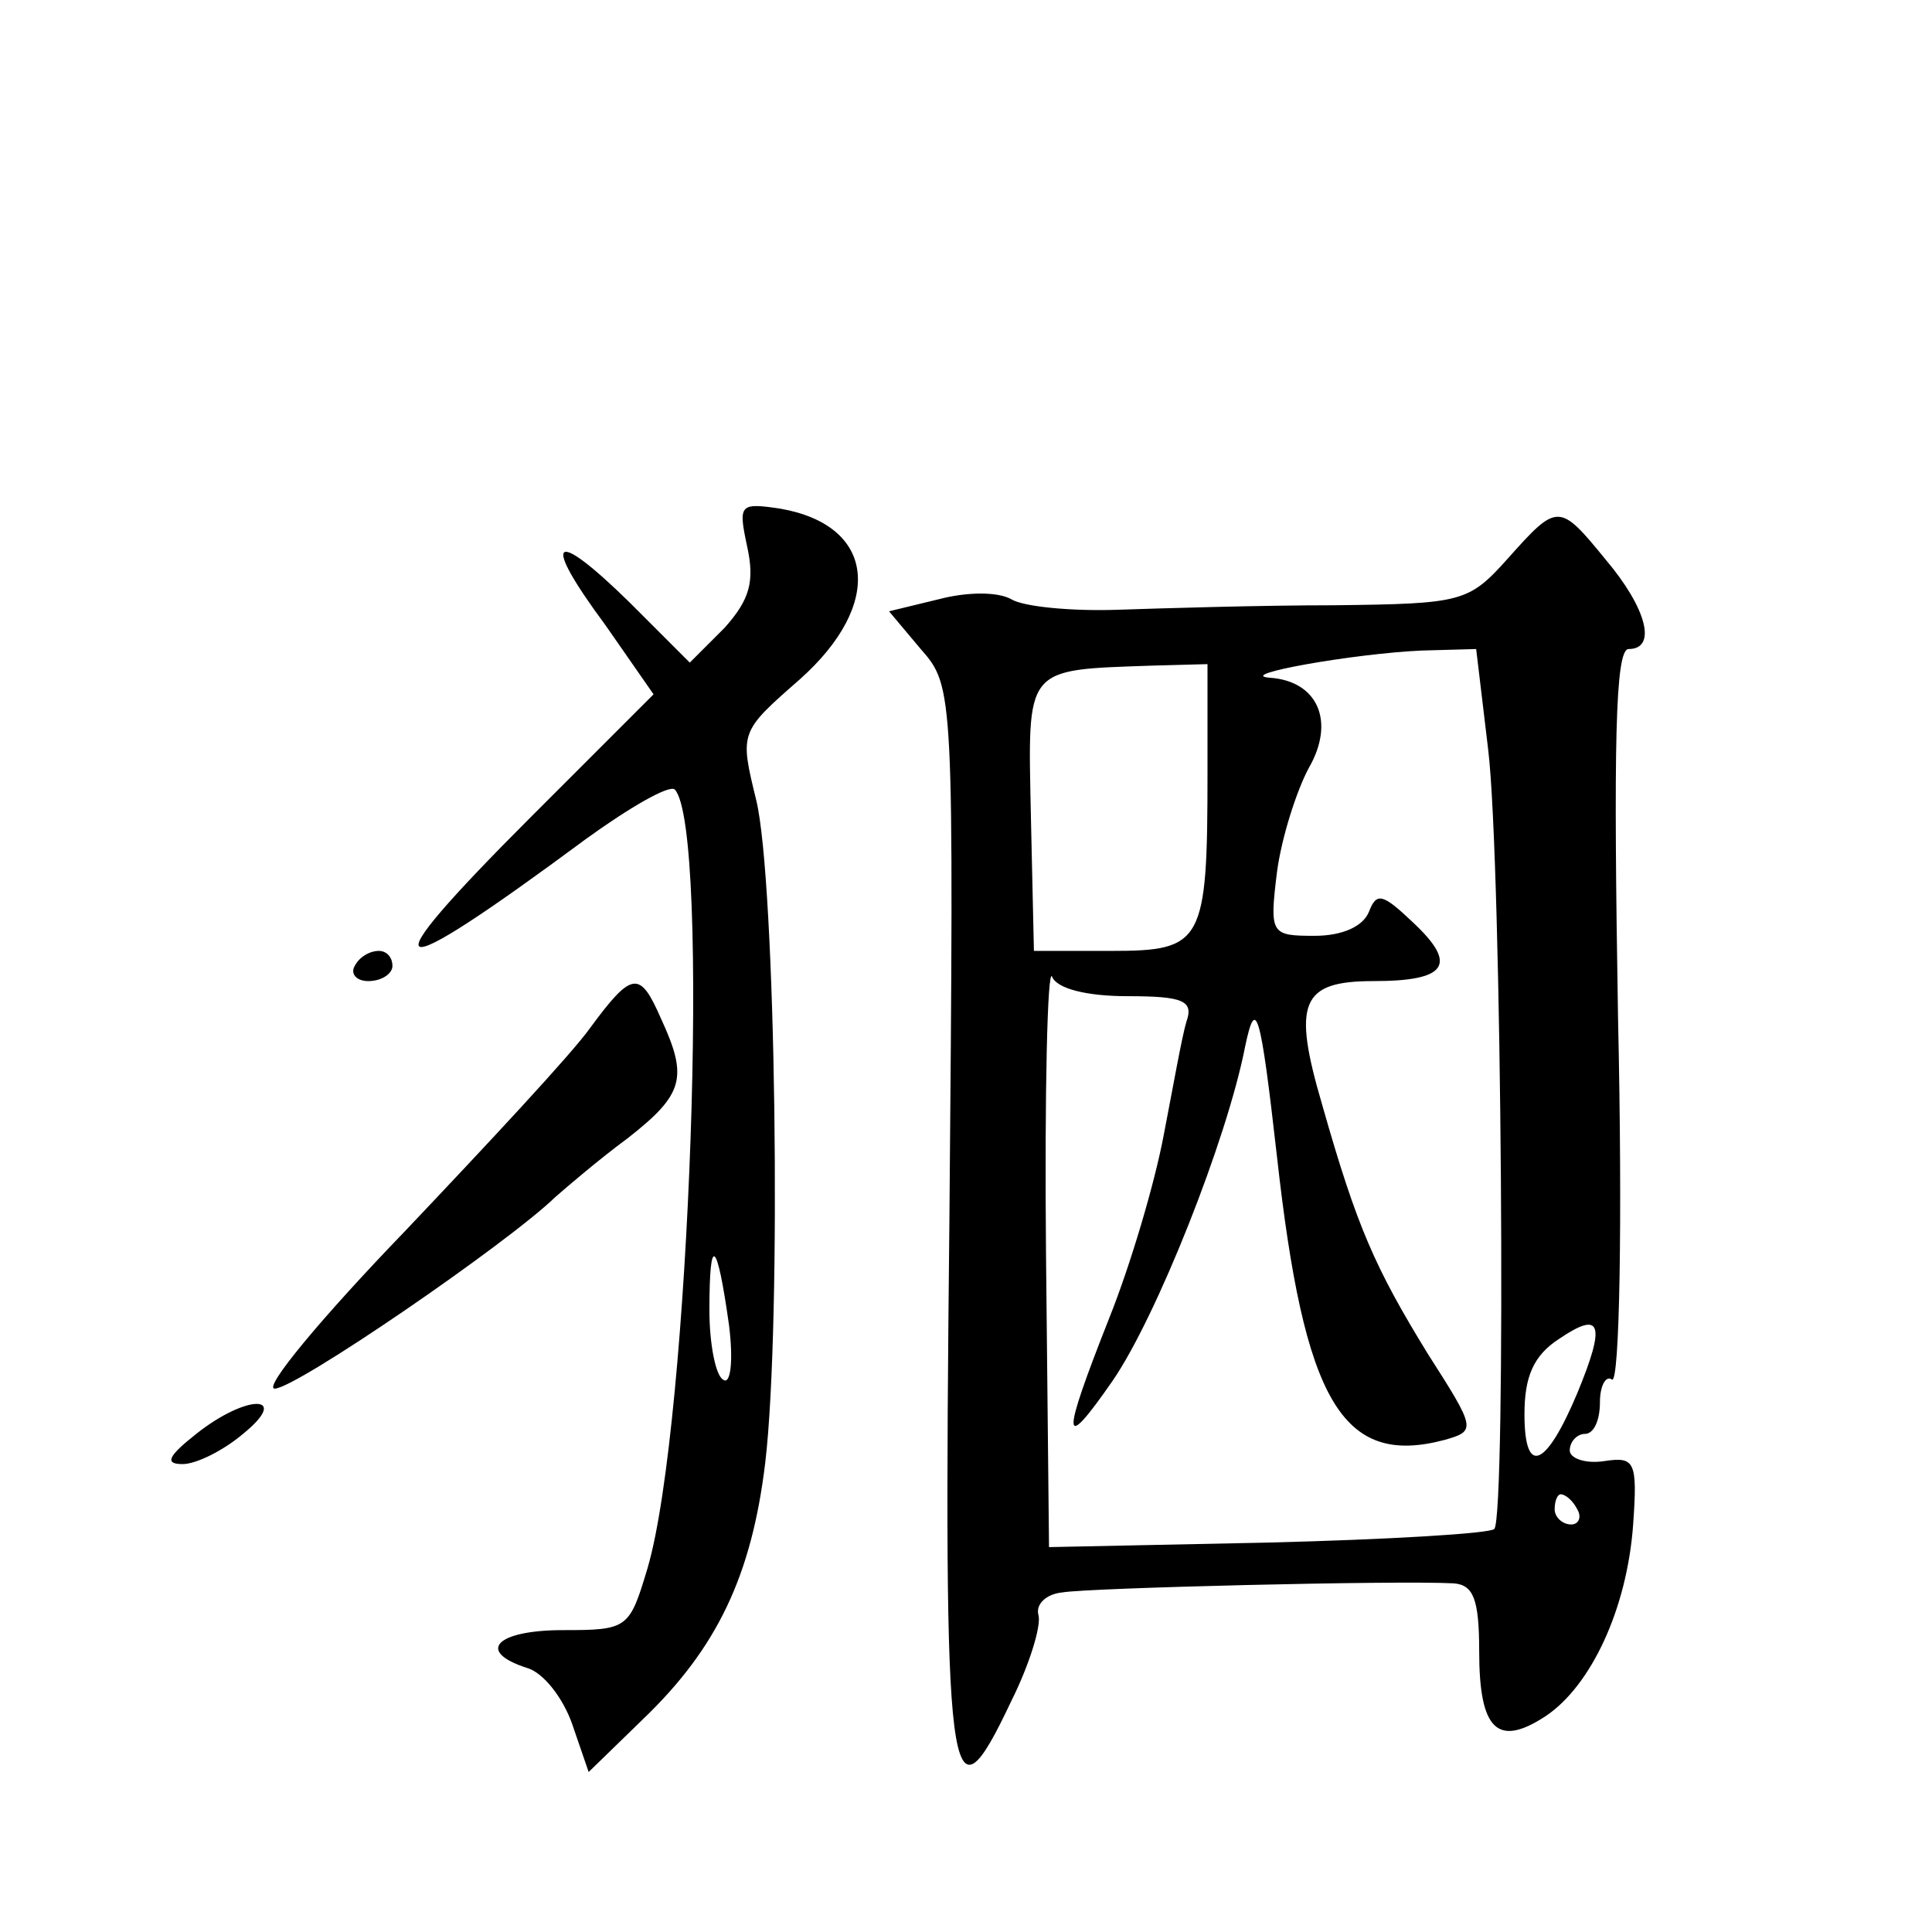
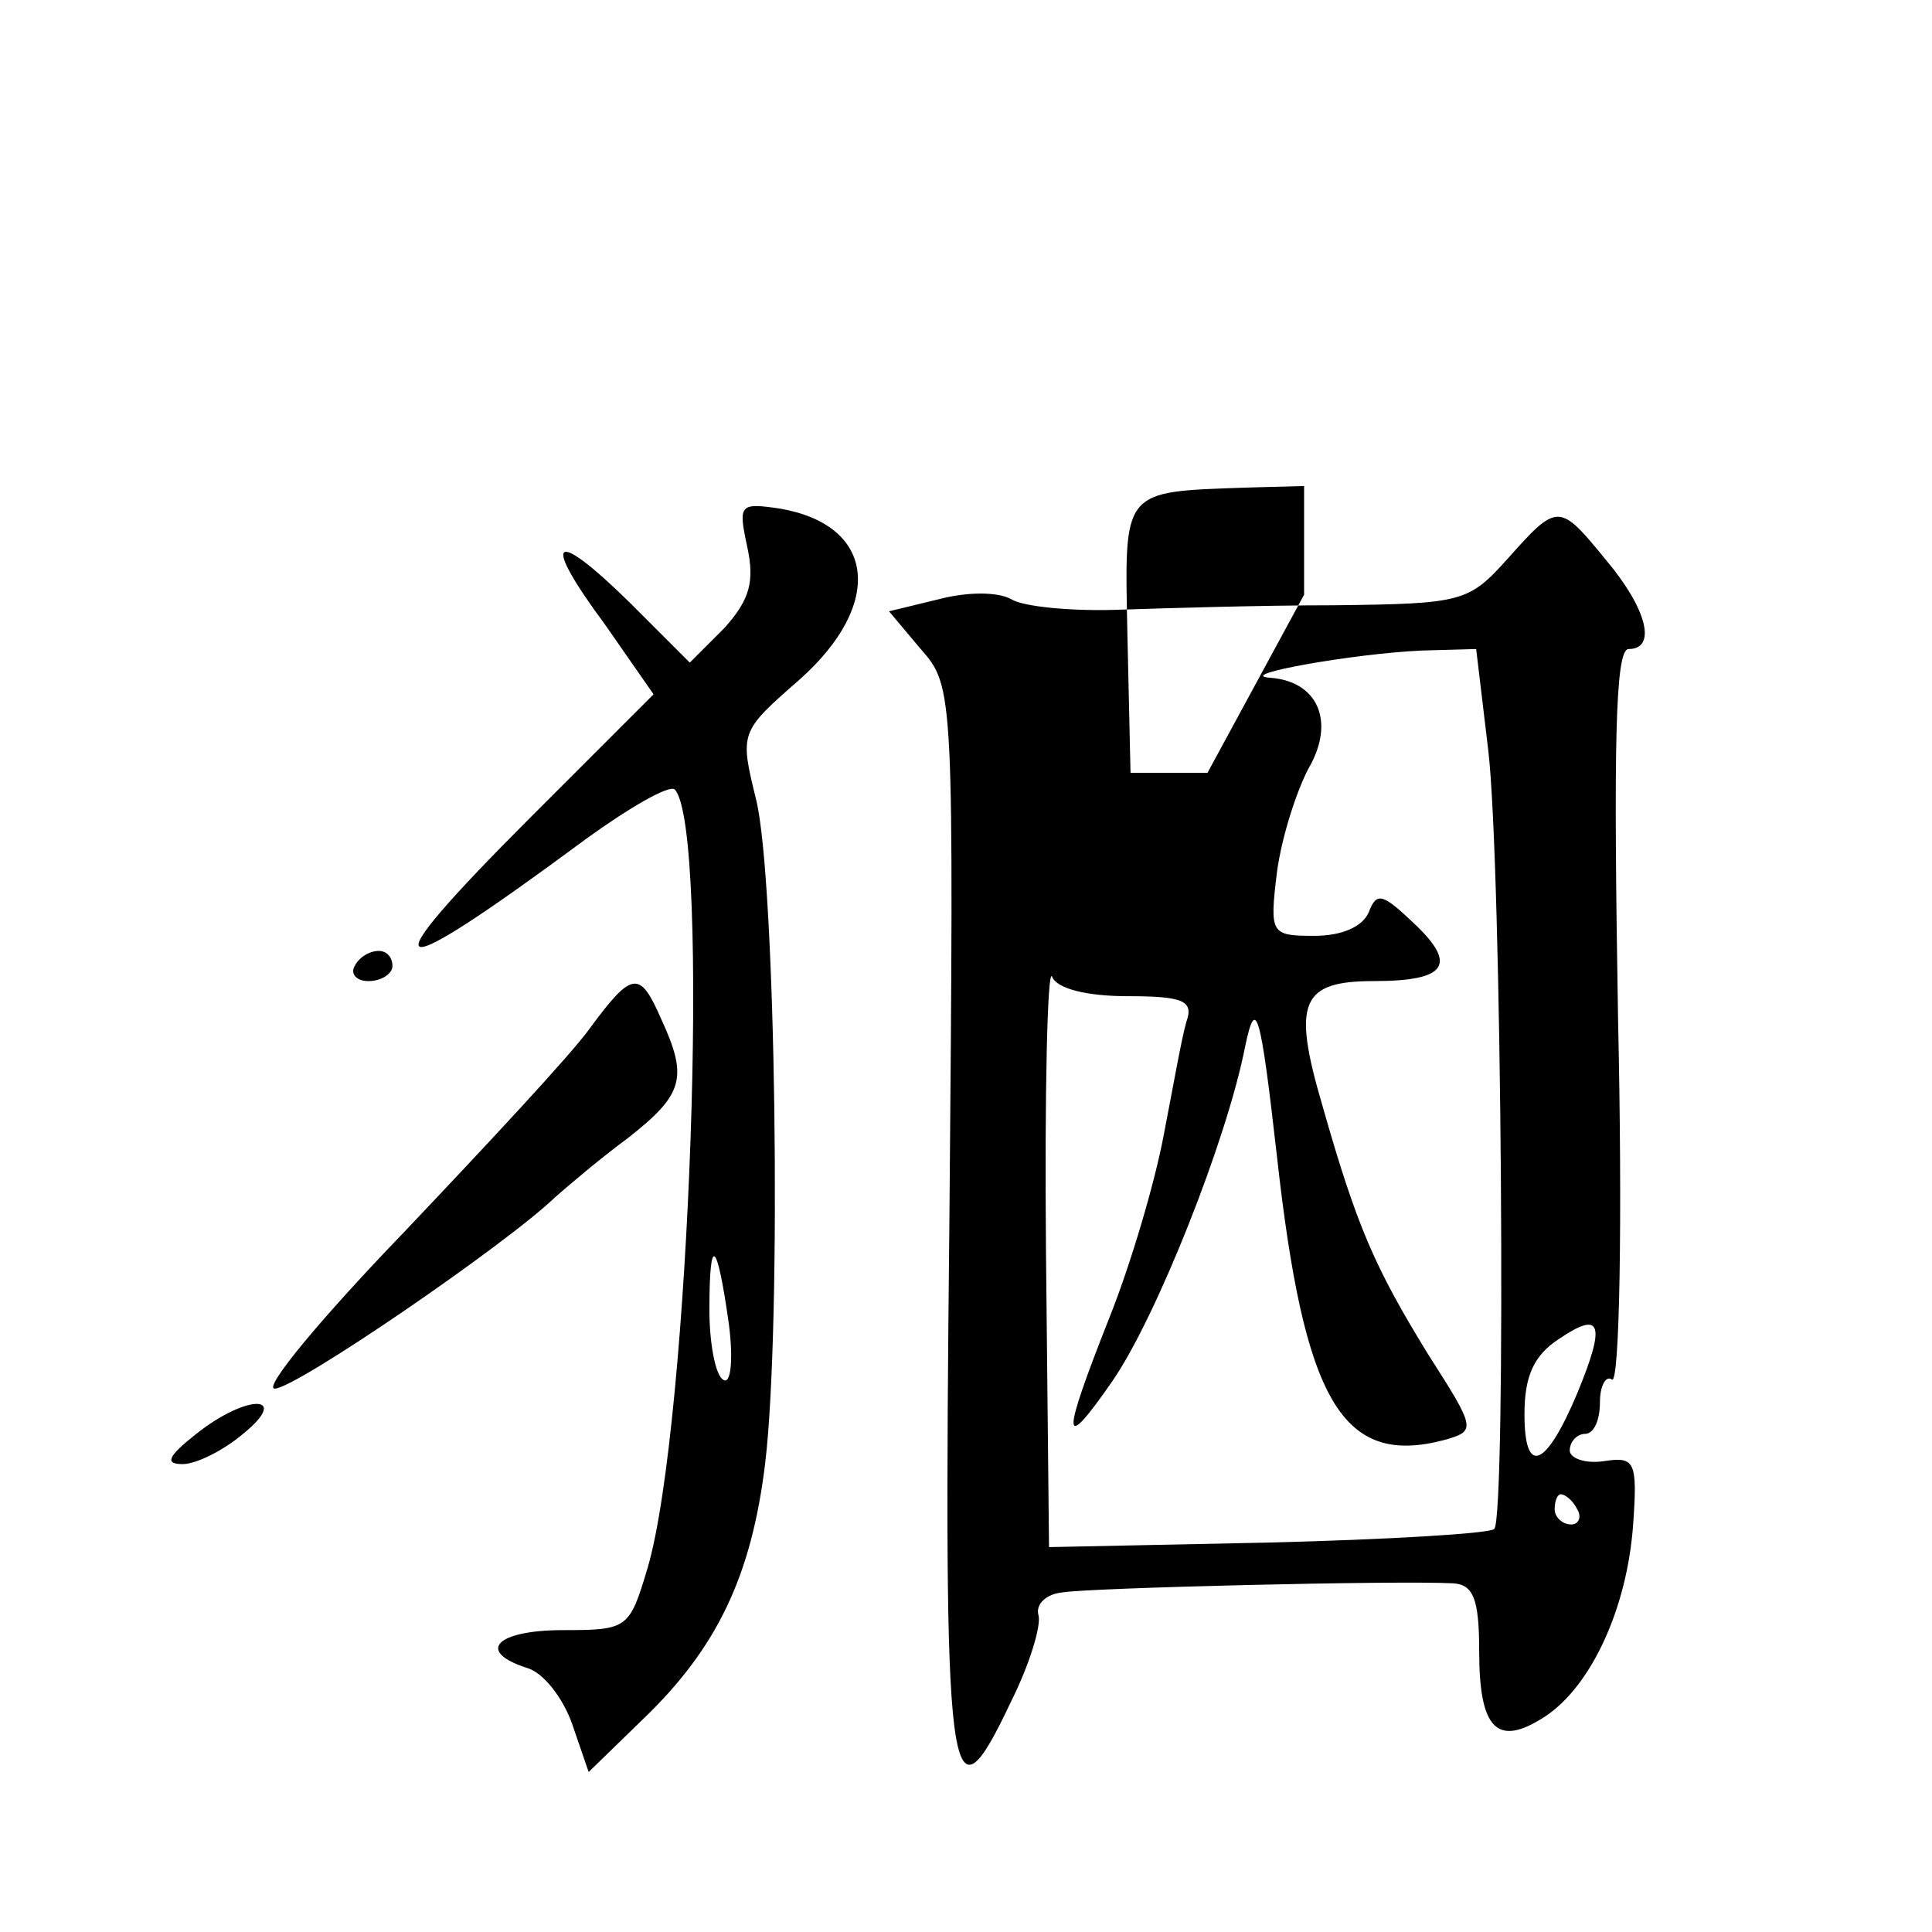
<svg xmlns="http://www.w3.org/2000/svg" version="1.0" width="128pt" height="128pt" viewBox="0 0 128 128" preserveAspectRatio="xMidYMid meet">
  <g transform="translate(0,128) scale(0.1,-0.1)" fill="#0" stroke="none">
-     <path d="M495 918 c5 -23 2 -35 -15 -54 l-23 -23 -40 40 c-51 50 -59 43 -16 -15 l32 -46 -81 -81 c-110 -110 -99 -115 36 -15 29 21 55 36 59 33 24 -25 10 -421 -18 -516 -12 -40 -13 -41 -56 -41 -44 0 -58 -14 -24 -25 11 -3 24 -20 30 -37 l11 -32 36 35 c49 47 72 95 81 170 11 93 7 386 -6 439 -11 45 -11 45 29 80 56 50 50 102 -13 113 -27 4 -28 3 -22 -25z m-12 -516 c3 -24 1 -40 -4 -36 -5 3 -9 24 -9 46 0 51 5 47 13 -10z M999 910 c-26 -29 -30 -30 -115 -31 -49 0 -114 -2 -144 -3 -30 -1 -62 2 -70 7 -9 5 -29 5 -48 0 l-33 -8 21 -25 c22 -25 22 -27 19 -379 -4 -379 -1 -407 41 -318 12 24 20 50 18 57 -2 7 5 14 16 15 17 3 221 8 259 6 13 -1 17 -10 17 -45 0 -52 12 -64 44 -43 30 20 54 71 58 127 3 42 1 45 -19 42 -13 -2 -23 2 -23 7 0 6 5 11 10 11 6 0 10 9 10 21 0 11 4 18 8 15 5 -3 7 105 4 239 -3 180 -2 245 7 245 19 0 12 27 -15 59 -31 38 -32 38 -65 1z m-13 -127 c9 -75 12 -508 4 -516 -3 -3 -70 -7 -150 -9 l-145 -3 -2 195 c-1 107 1 189 4 183 3 -8 23 -13 50 -13 37 0 44 -3 39 -17 -3 -10 -9 -44 -15 -75 -6 -32 -22 -86 -36 -121 -32 -81 -32 -91 2 -42 29 42 76 160 88 222 7 33 10 24 21 -73 18 -162 43 -206 111 -188 21 6 21 7 -11 57 -35 57 -47 84 -70 165 -20 68 -14 82 34 82 49 0 56 11 26 39 -20 19 -24 20 -29 7 -4 -10 -18 -16 -36 -16 -29 0 -30 1 -25 42 3 23 13 54 21 69 18 31 6 58 -26 60 -23 2 56 16 101 18 l36 1 8 -67z m-186 -15 c0 -113 -3 -118 -64 -118 l-51 0 -2 89 c-2 100 -5 97 80 100 l37 1 0 -72z m245 -411 c-21 -50 -35 -55 -35 -14 0 25 6 39 23 50 28 19 31 10 12 -36z m0 -77 c3 -5 1 -10 -4 -10 -6 0 -11 5 -11 10 0 6 2 10 4 10 3 0 8 -4 11 -10z M235 640 c-3 -5 1 -10 9 -10 9 0 16 5 16 10 0 6 -4 10 -9 10 -6 0 -13 -4 -16 -10z M391 599 c-12 -17 -68 -77 -123 -135 -55 -57 -94 -104 -86 -104 14 0 154 96 186 127 8 7 29 25 48 39 37 29 40 40 22 79 -14 32 -19 32 -47 -6z M130 330 c-19 -15 -21 -20 -9 -20 9 0 27 9 40 20 32 26 3 27 -31 0z" />
+     <path d="M495 918 c5 -23 2 -35 -15 -54 l-23 -23 -40 40 c-51 50 -59 43 -16 -15 l32 -46 -81 -81 c-110 -110 -99 -115 36 -15 29 21 55 36 59 33 24 -25 10 -421 -18 -516 -12 -40 -13 -41 -56 -41 -44 0 -58 -14 -24 -25 11 -3 24 -20 30 -37 l11 -32 36 35 c49 47 72 95 81 170 11 93 7 386 -6 439 -11 45 -11 45 29 80 56 50 50 102 -13 113 -27 4 -28 3 -22 -25z m-12 -516 c3 -24 1 -40 -4 -36 -5 3 -9 24 -9 46 0 51 5 47 13 -10z M999 910 c-26 -29 -30 -30 -115 -31 -49 0 -114 -2 -144 -3 -30 -1 -62 2 -70 7 -9 5 -29 5 -48 0 l-33 -8 21 -25 c22 -25 22 -27 19 -379 -4 -379 -1 -407 41 -318 12 24 20 50 18 57 -2 7 5 14 16 15 17 3 221 8 259 6 13 -1 17 -10 17 -45 0 -52 12 -64 44 -43 30 20 54 71 58 127 3 42 1 45 -19 42 -13 -2 -23 2 -23 7 0 6 5 11 10 11 6 0 10 9 10 21 0 11 4 18 8 15 5 -3 7 105 4 239 -3 180 -2 245 7 245 19 0 12 27 -15 59 -31 38 -32 38 -65 1z m-13 -127 c9 -75 12 -508 4 -516 -3 -3 -70 -7 -150 -9 l-145 -3 -2 195 c-1 107 1 189 4 183 3 -8 23 -13 50 -13 37 0 44 -3 39 -17 -3 -10 -9 -44 -15 -75 -6 -32 -22 -86 -36 -121 -32 -81 -32 -91 2 -42 29 42 76 160 88 222 7 33 10 24 21 -73 18 -162 43 -206 111 -188 21 6 21 7 -11 57 -35 57 -47 84 -70 165 -20 68 -14 82 34 82 49 0 56 11 26 39 -20 19 -24 20 -29 7 -4 -10 -18 -16 -36 -16 -29 0 -30 1 -25 42 3 23 13 54 21 69 18 31 6 58 -26 60 -23 2 56 16 101 18 l36 1 8 -67z m-186 -15 l-51 0 -2 89 c-2 100 -5 97 80 100 l37 1 0 -72z m245 -411 c-21 -50 -35 -55 -35 -14 0 25 6 39 23 50 28 19 31 10 12 -36z m0 -77 c3 -5 1 -10 -4 -10 -6 0 -11 5 -11 10 0 6 2 10 4 10 3 0 8 -4 11 -10z M235 640 c-3 -5 1 -10 9 -10 9 0 16 5 16 10 0 6 -4 10 -9 10 -6 0 -13 -4 -16 -10z M391 599 c-12 -17 -68 -77 -123 -135 -55 -57 -94 -104 -86 -104 14 0 154 96 186 127 8 7 29 25 48 39 37 29 40 40 22 79 -14 32 -19 32 -47 -6z M130 330 c-19 -15 -21 -20 -9 -20 9 0 27 9 40 20 32 26 3 27 -31 0z" />
  </g>
</svg>